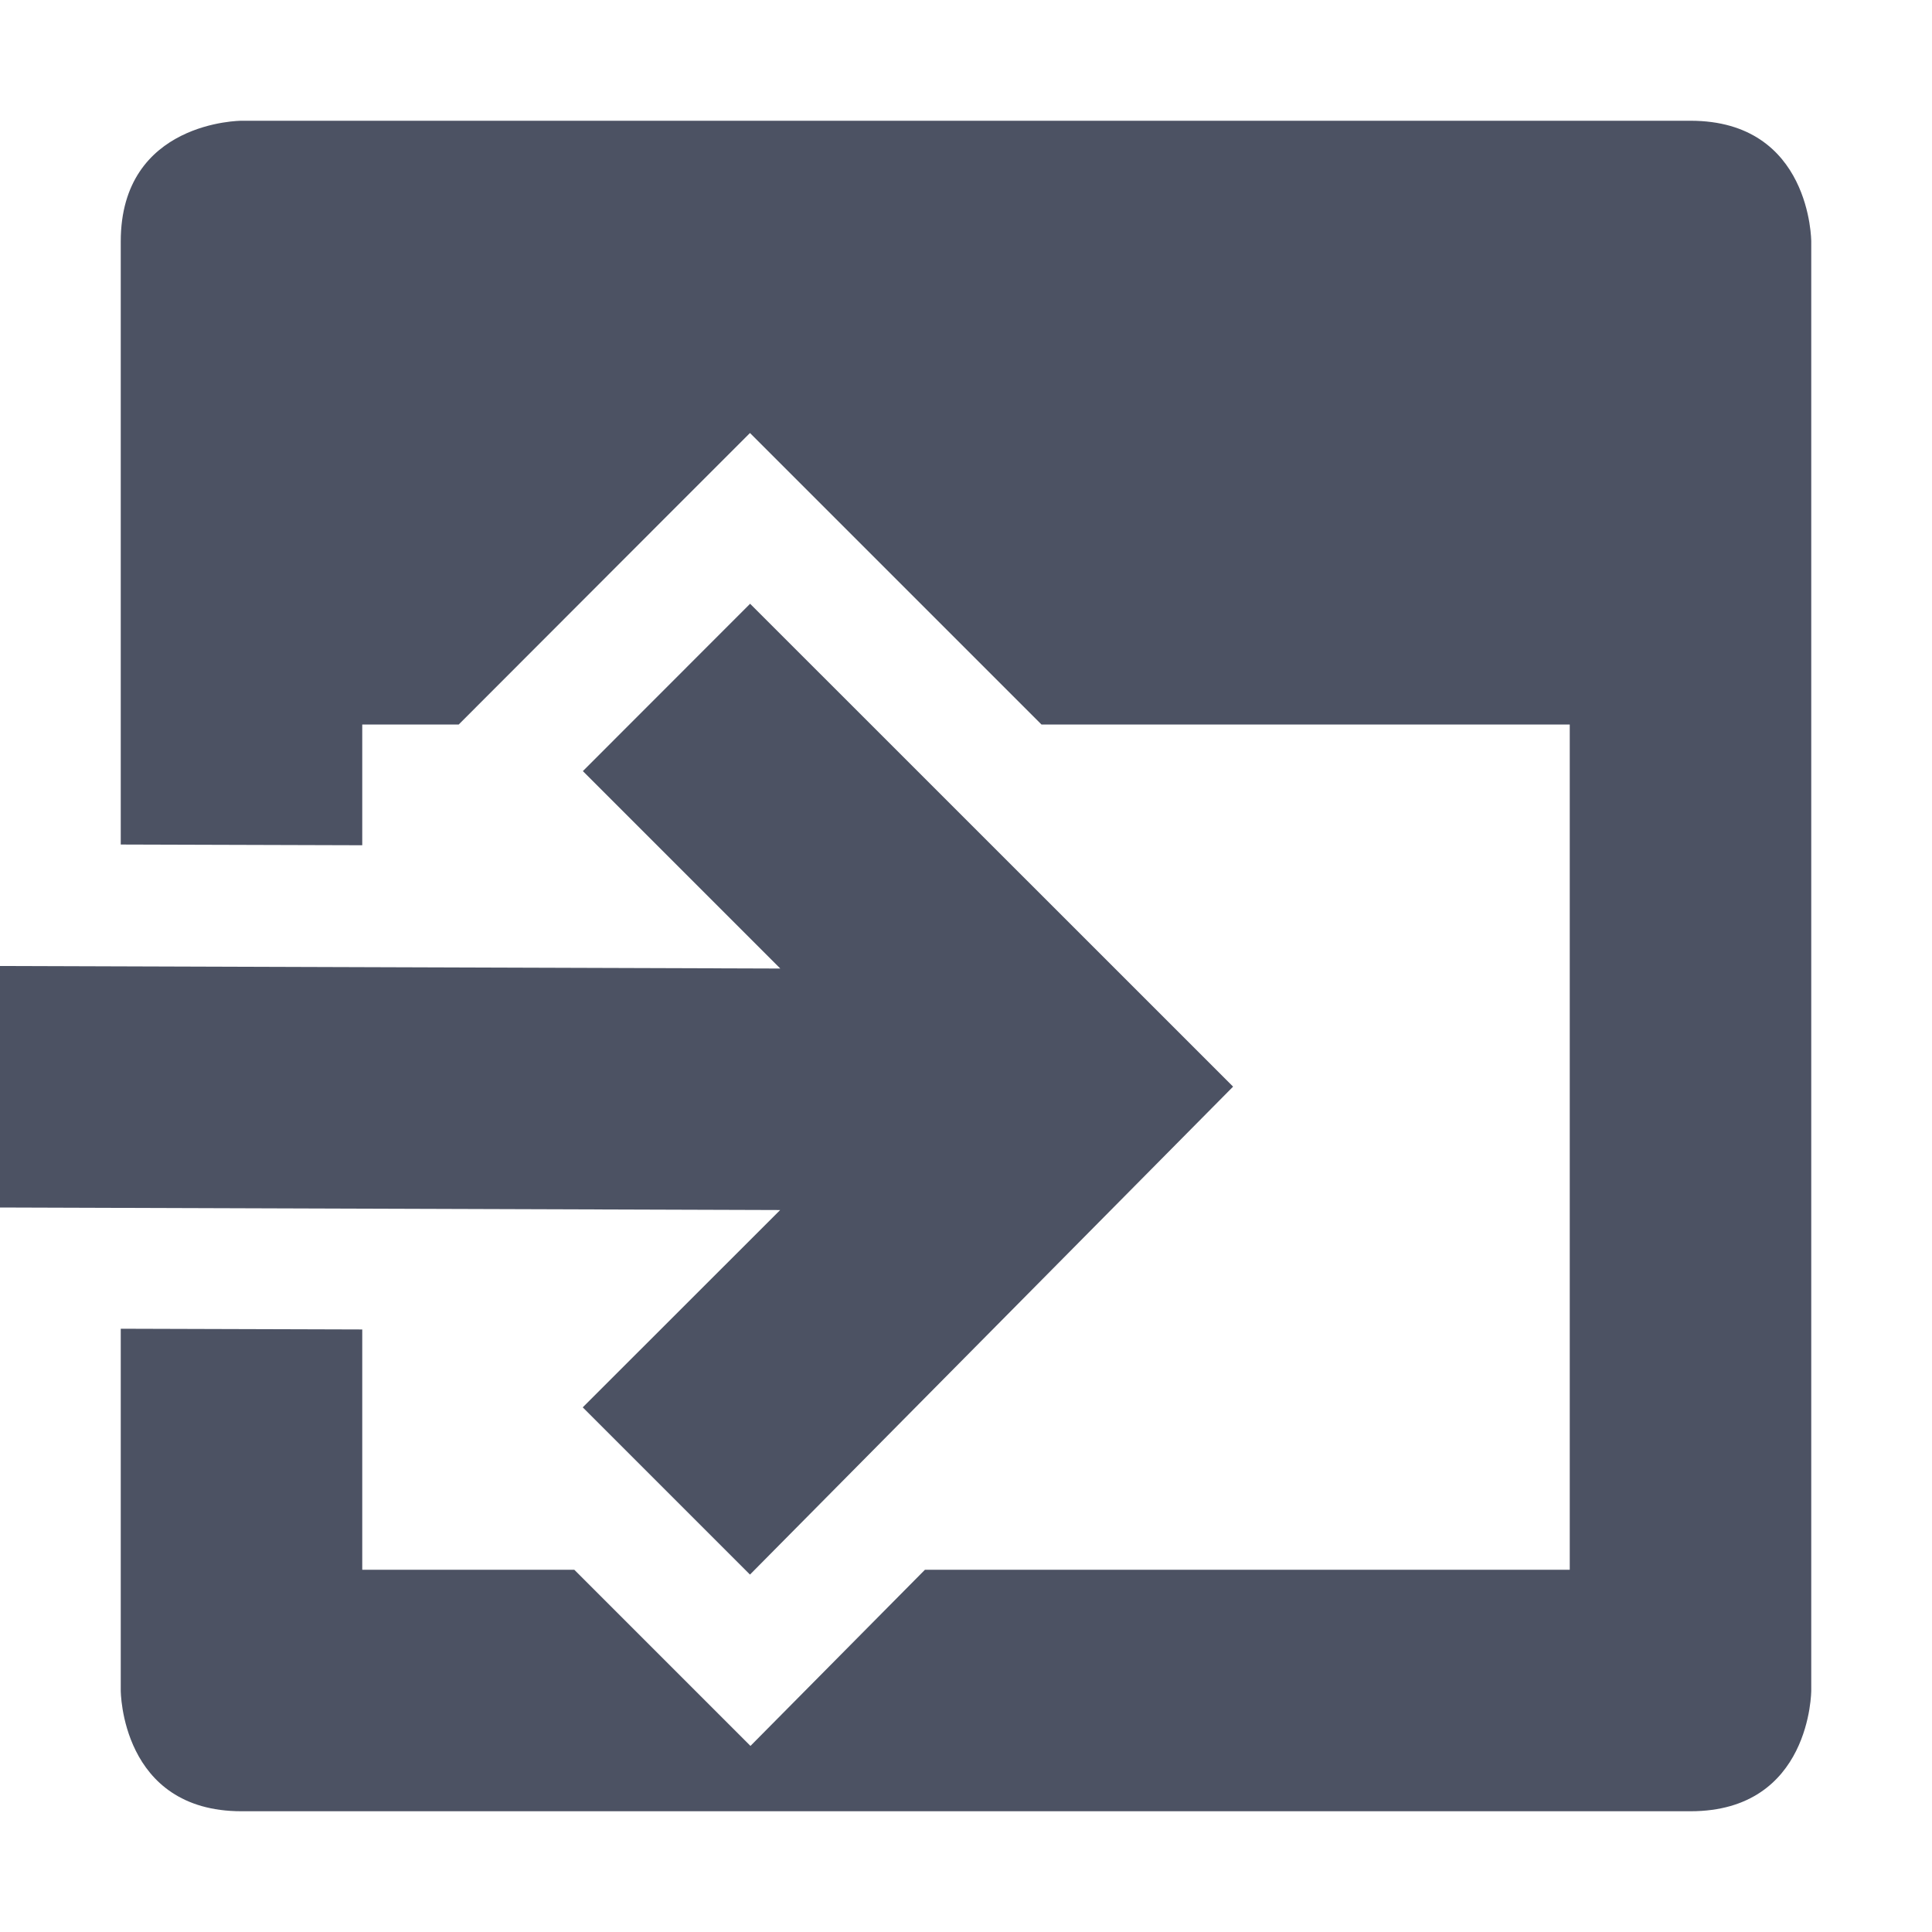
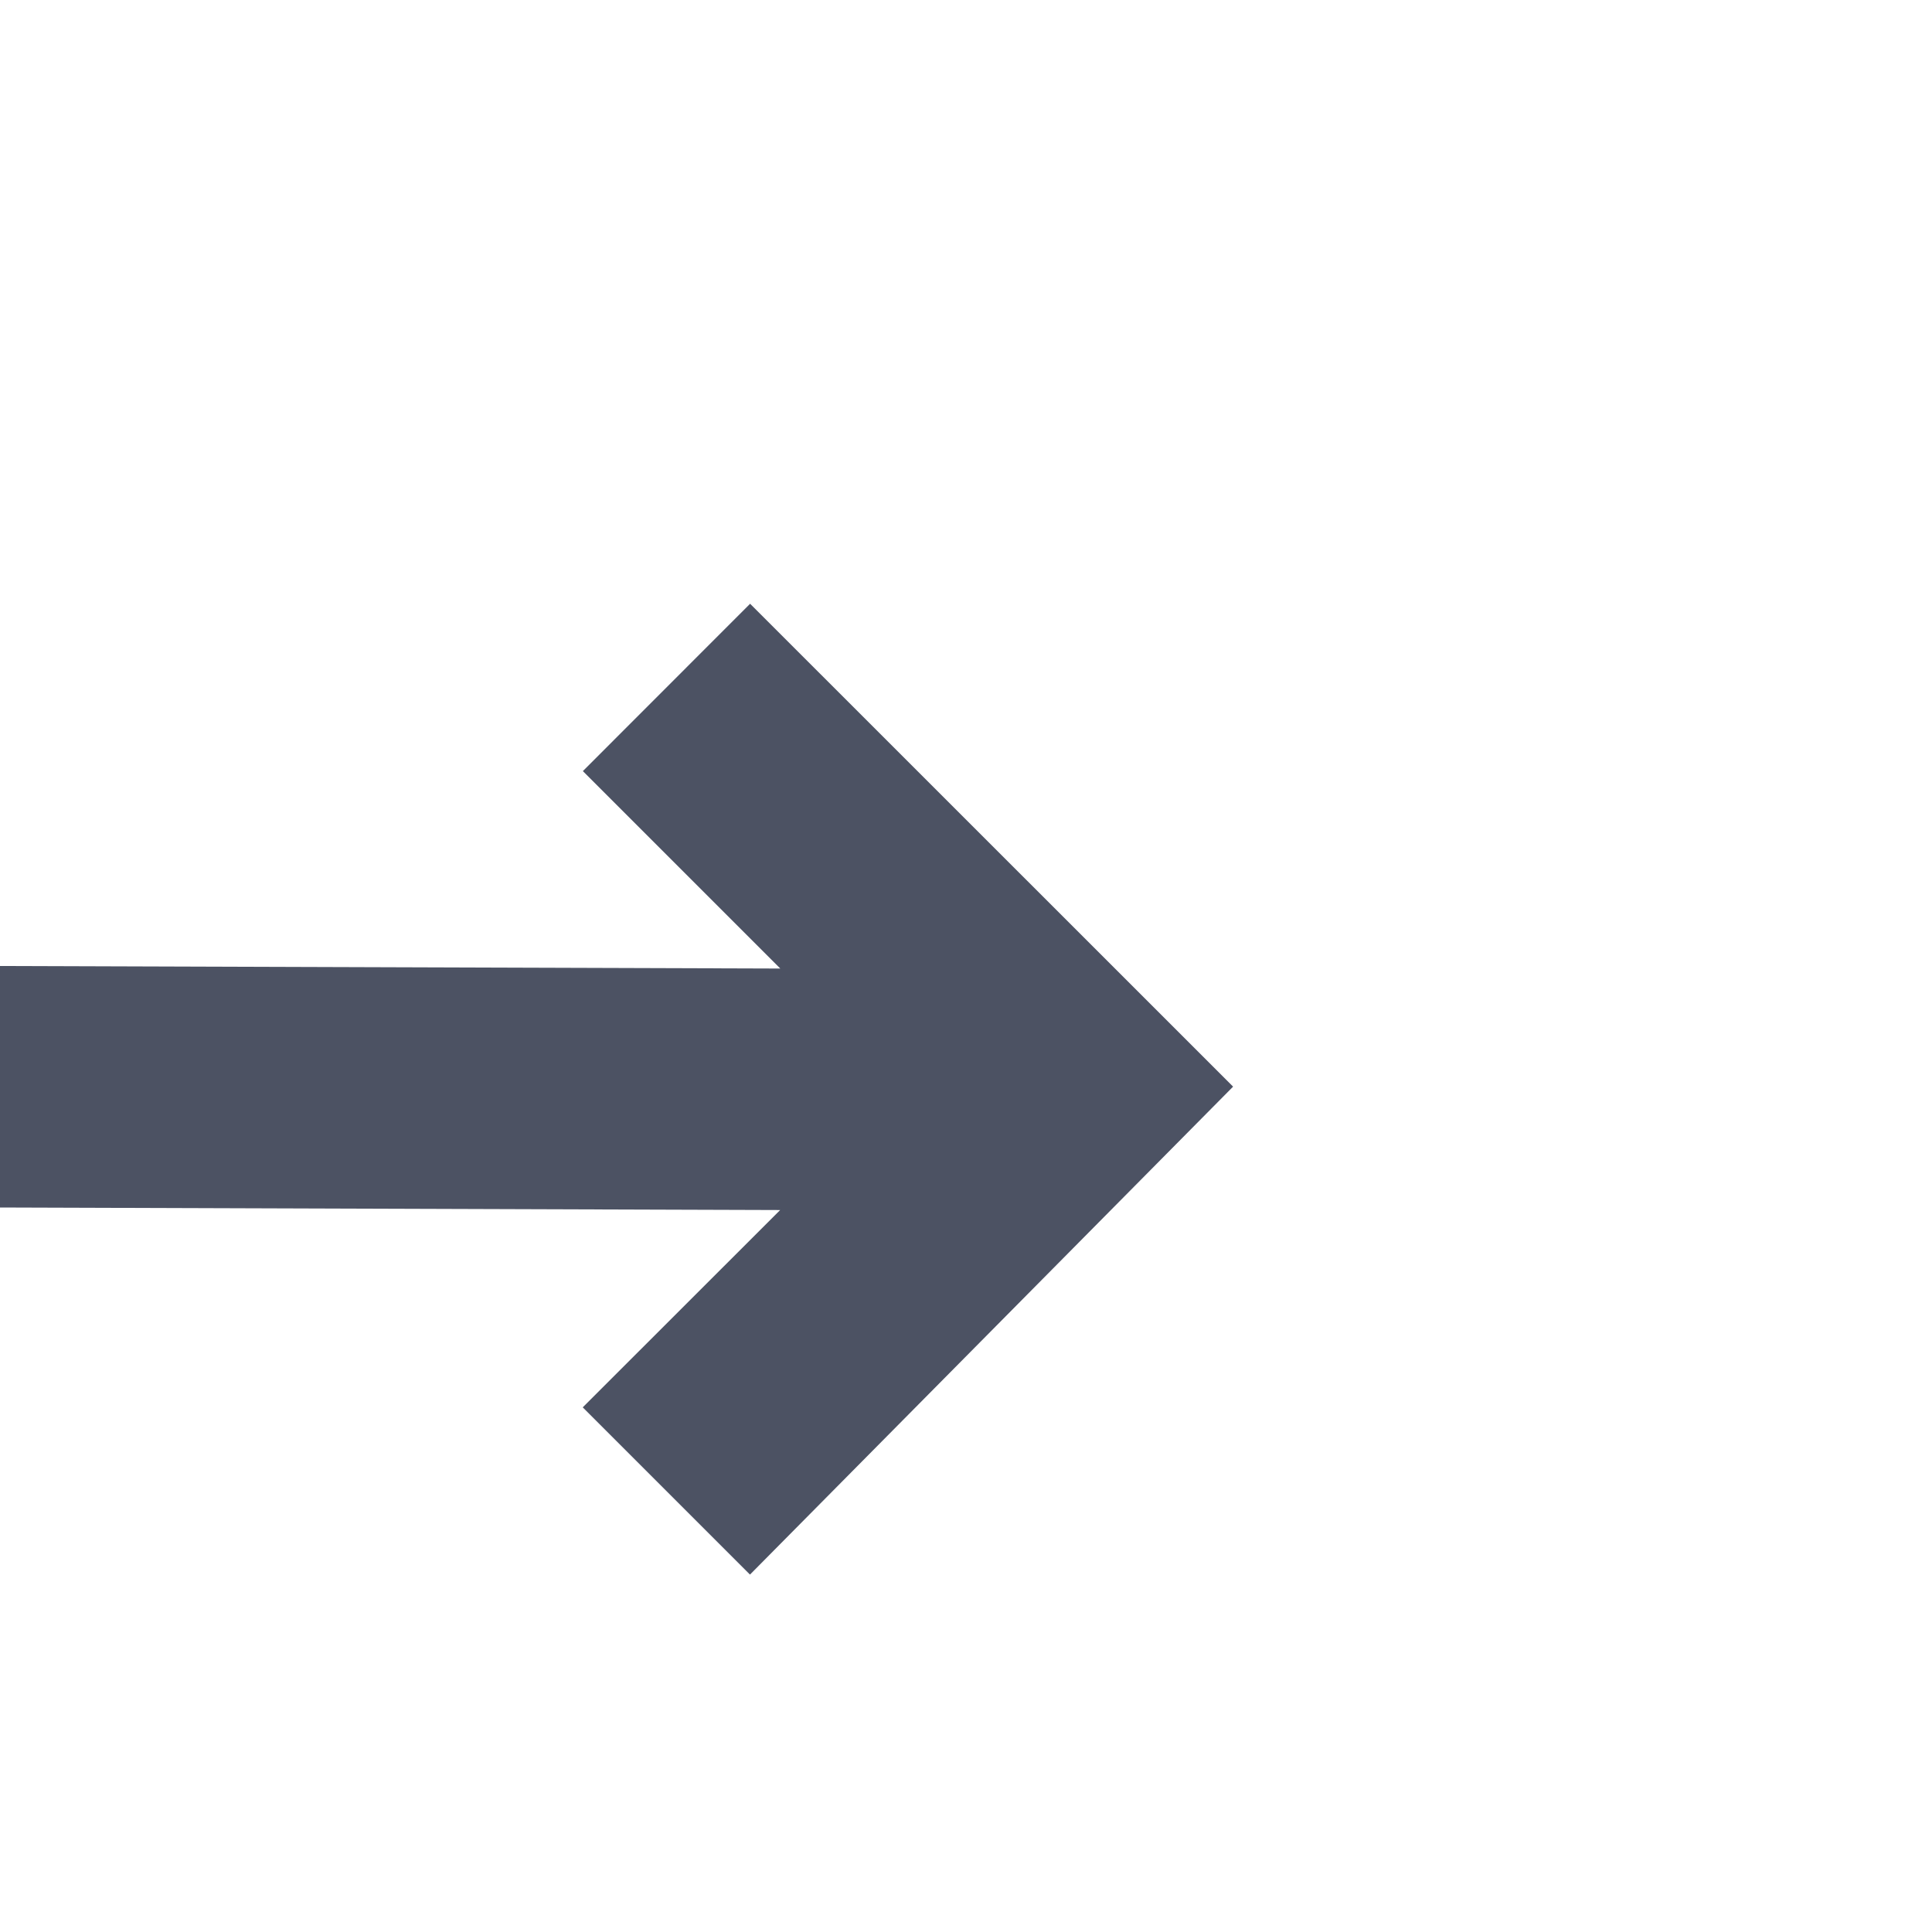
<svg xmlns="http://www.w3.org/2000/svg" width="16" height="16">
  <g fill="#4c5263">
-     <path d="m 507,-74 c 0,0 -1,0 -1,1 v 4.994 l 2,0.006 v -1 h 0.799 l 1.705,-1.707 0.707,-0.707 2.414,2.414 h 4.375 v 7 h -5.34 l -1.445,1.459 L 509.756,-62 h -1.756 v -1.99 l -2,-0.006 v 2.996 c 0,0 0,1 1,1 h 12 c 1,0 1,-1 1,-1 v -12 c 0,0 0,-1 -1,-1 z" transform="translate(-505 75)" />
-     <path d="m 511.212,-70 -1.385,1.386 1.635,1.635 L 505,-67 v 2 l 6.461,0.021 -1.635,1.634 1.385,1.385 4.001,-4.041 z" transform="translate(-505 75)" />
+     <path d="m 511.212,-70 -1.385,1.386 1.635,1.635 L 505,-67 v 2 l 6.461,0.021 -1.635,1.634 1.385,1.385 4.001,-4.041 " transform="translate(-505 75)" />
  </g>
</svg>